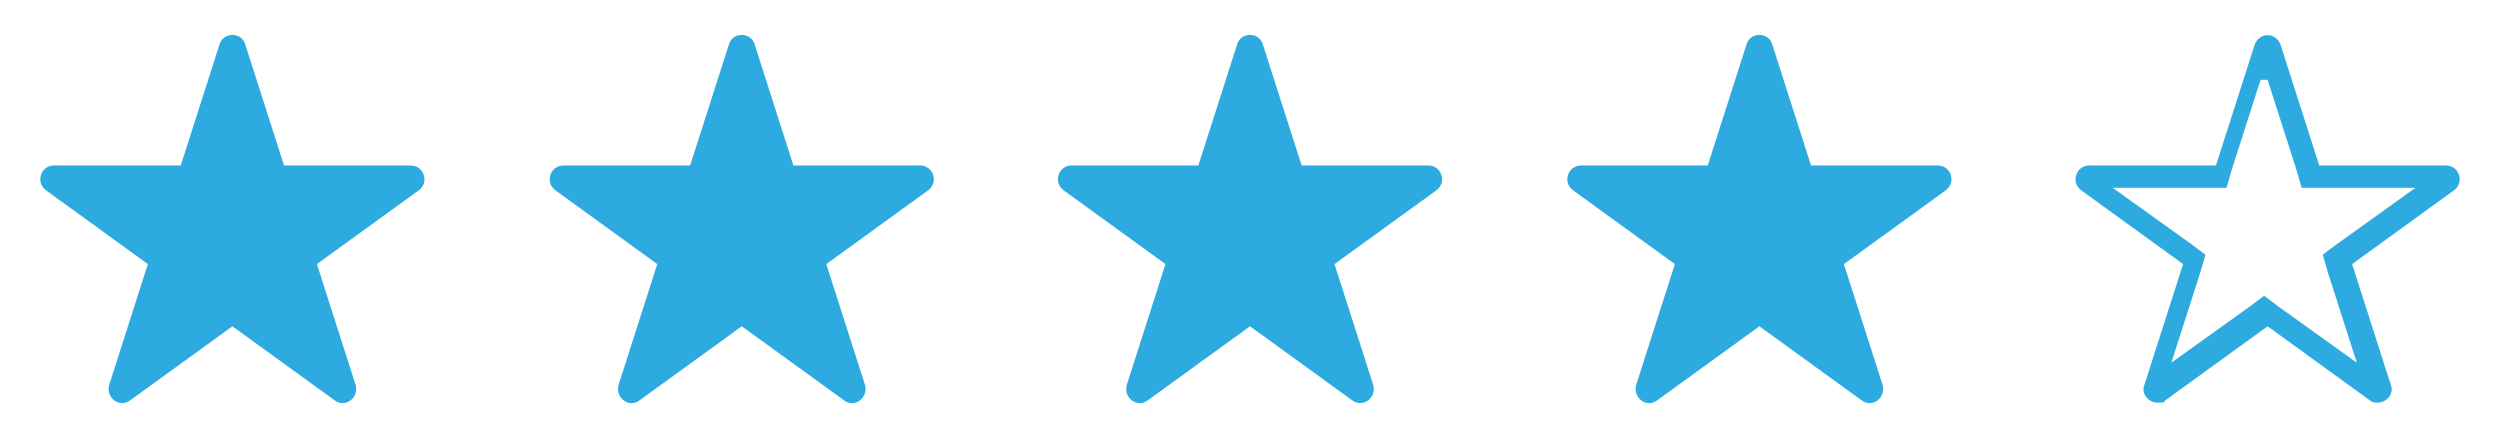
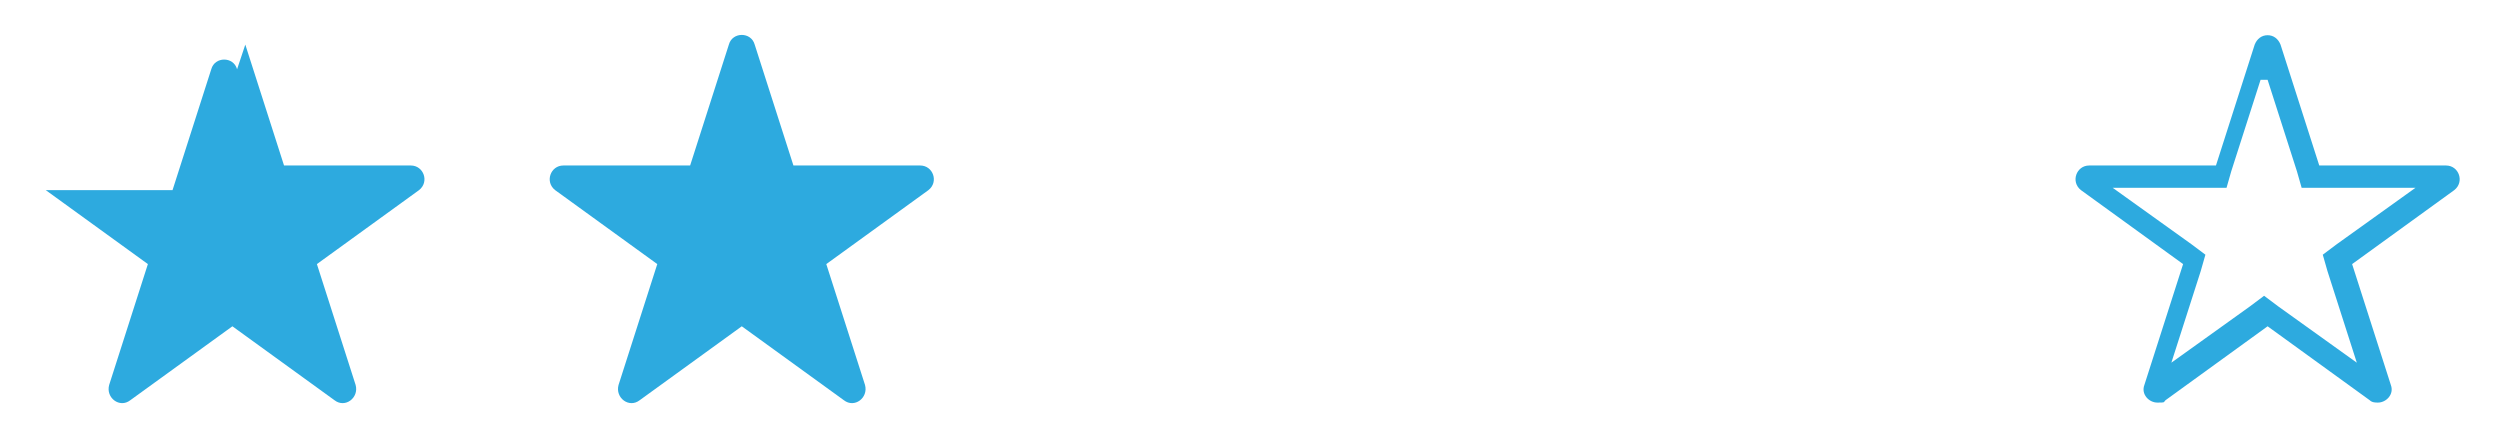
<svg xmlns="http://www.w3.org/2000/svg" id="Layer_1" version="1.1" viewBox="0 0 213 37.3">
  <defs>
    <style>
      .st0 {
        fill: #2daadf;
      }
    </style>
  </defs>
-   <path class="st0" d="M20.9,3.8l3.3,10.3h10.8c1.1,0,1.6,1.4.7,2.1l-8.7,6.3,3.3,10.3c.3,1.1-.9,2-1.8,1.3l-8.7-6.3-8.7,6.3c-.9.7-2.1-.2-1.8-1.3l3.3-10.3-8.7-6.3c-.9-.7-.4-2.1.7-2.1h10.8l3.3-10.3c.3-1.1,1.9-1.1,2.2,0Z" />
+   <path class="st0" d="M20.9,3.8l3.3,10.3h10.8c1.1,0,1.6,1.4.7,2.1l-8.7,6.3,3.3,10.3c.3,1.1-.9,2-1.8,1.3l-8.7-6.3-8.7,6.3c-.9.7-2.1-.2-1.8-1.3l3.3-10.3-8.7-6.3h10.8l3.3-10.3c.3-1.1,1.9-1.1,2.2,0Z" />
  <path class="st0" d="M64.3,3.8l3.3,10.3h10.8c1.1,0,1.6,1.4.7,2.1l-8.7,6.3,3.3,10.3c.3,1.1-.9,2-1.8,1.3l-8.7-6.3-8.7,6.3c-.9.7-2.1-.2-1.8-1.3l3.3-10.3-8.7-6.3c-.9-.7-.4-2.1.7-2.1h10.8l3.3-10.3c.3-1.1,1.9-1.1,2.2,0Z" />
-   <path class="st0" d="M107.6,3.8l3.3,10.3h10.8c1.1,0,1.6,1.4.7,2.1l-8.7,6.3,3.3,10.3c.3,1.1-.9,2-1.8,1.3l-8.7-6.3-8.7,6.3c-.9.7-2.1-.2-1.8-1.3l3.3-10.3-8.7-6.3c-.9-.7-.4-2.1.7-2.1h10.8l3.3-10.3c.3-1.1,1.9-1.1,2.2,0Z" />
-   <path class="st0" d="M151,3.8l3.3,10.3h10.8c1.1,0,1.6,1.4.7,2.1l-8.7,6.3,3.3,10.3c.3,1.1-.9,2-1.8,1.3l-8.7-6.3-8.7,6.3c-.9.7-2.1-.2-1.8-1.3l3.3-10.3-8.7-6.3c-.9-.7-.4-2.1.7-2.1h10.8l3.3-10.3c.3-1.1,1.9-1.1,2.2,0Z" />
  <path class="st0" d="M193.2,6.8l2.5,7.8.4,1.4h9.7l-6.7,4.8-1.2.9.4,1.4,2.5,7.8-6.7-4.8-1.2-.9-1.2.9-6.7,4.8,2.5-7.8.4-1.4-1.2-.9-6.7-4.8h9.7l.4-1.4,2.5-7.8M193.2,3c-.5,0-.9.3-1.1.8l-3.3,10.3h-10.8c-1.1,0-1.6,1.4-.7,2.1l8.7,6.3-3.3,10.3c-.3.8.4,1.5,1.1,1.5s.5,0,.7-.2l8.7-6.3,8.7,6.3c.2.2.5.2.7.2.7,0,1.4-.7,1.1-1.5l-3.3-10.3,8.7-6.3c.9-.7.4-2.1-.7-2.1h-10.8l-3.3-10.3c-.2-.5-.6-.8-1.1-.8h0Z" />
</svg>